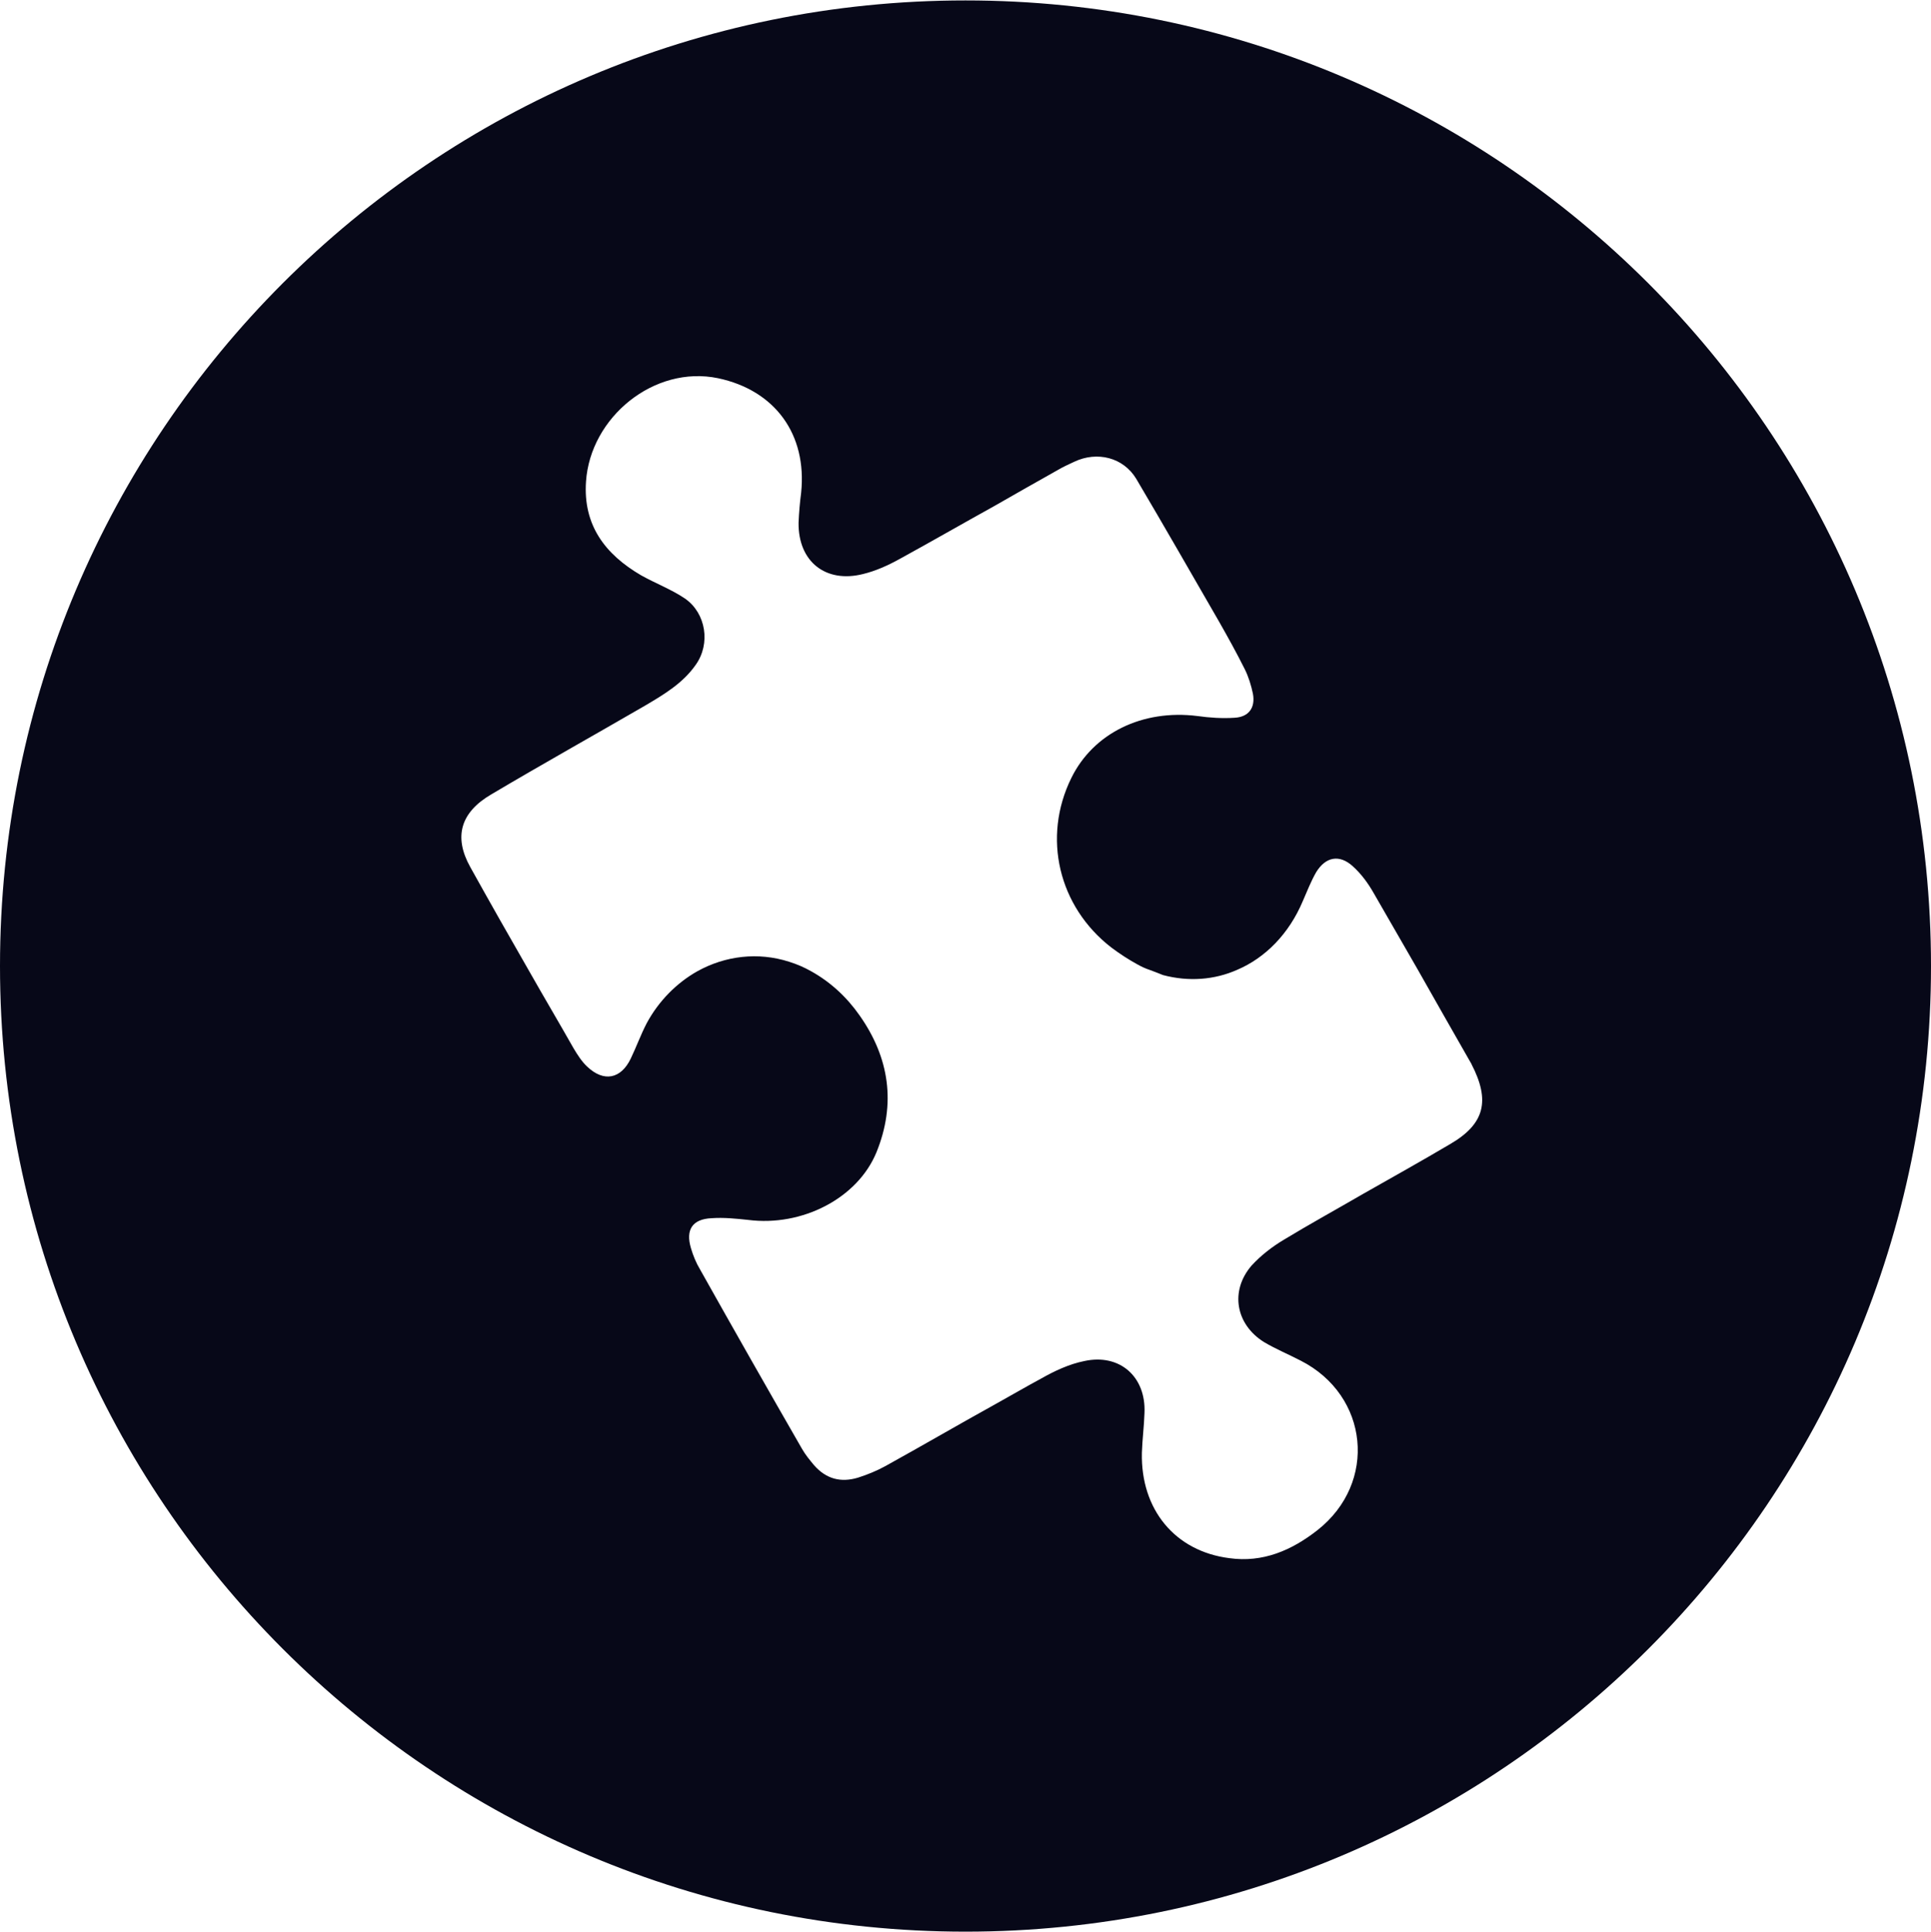
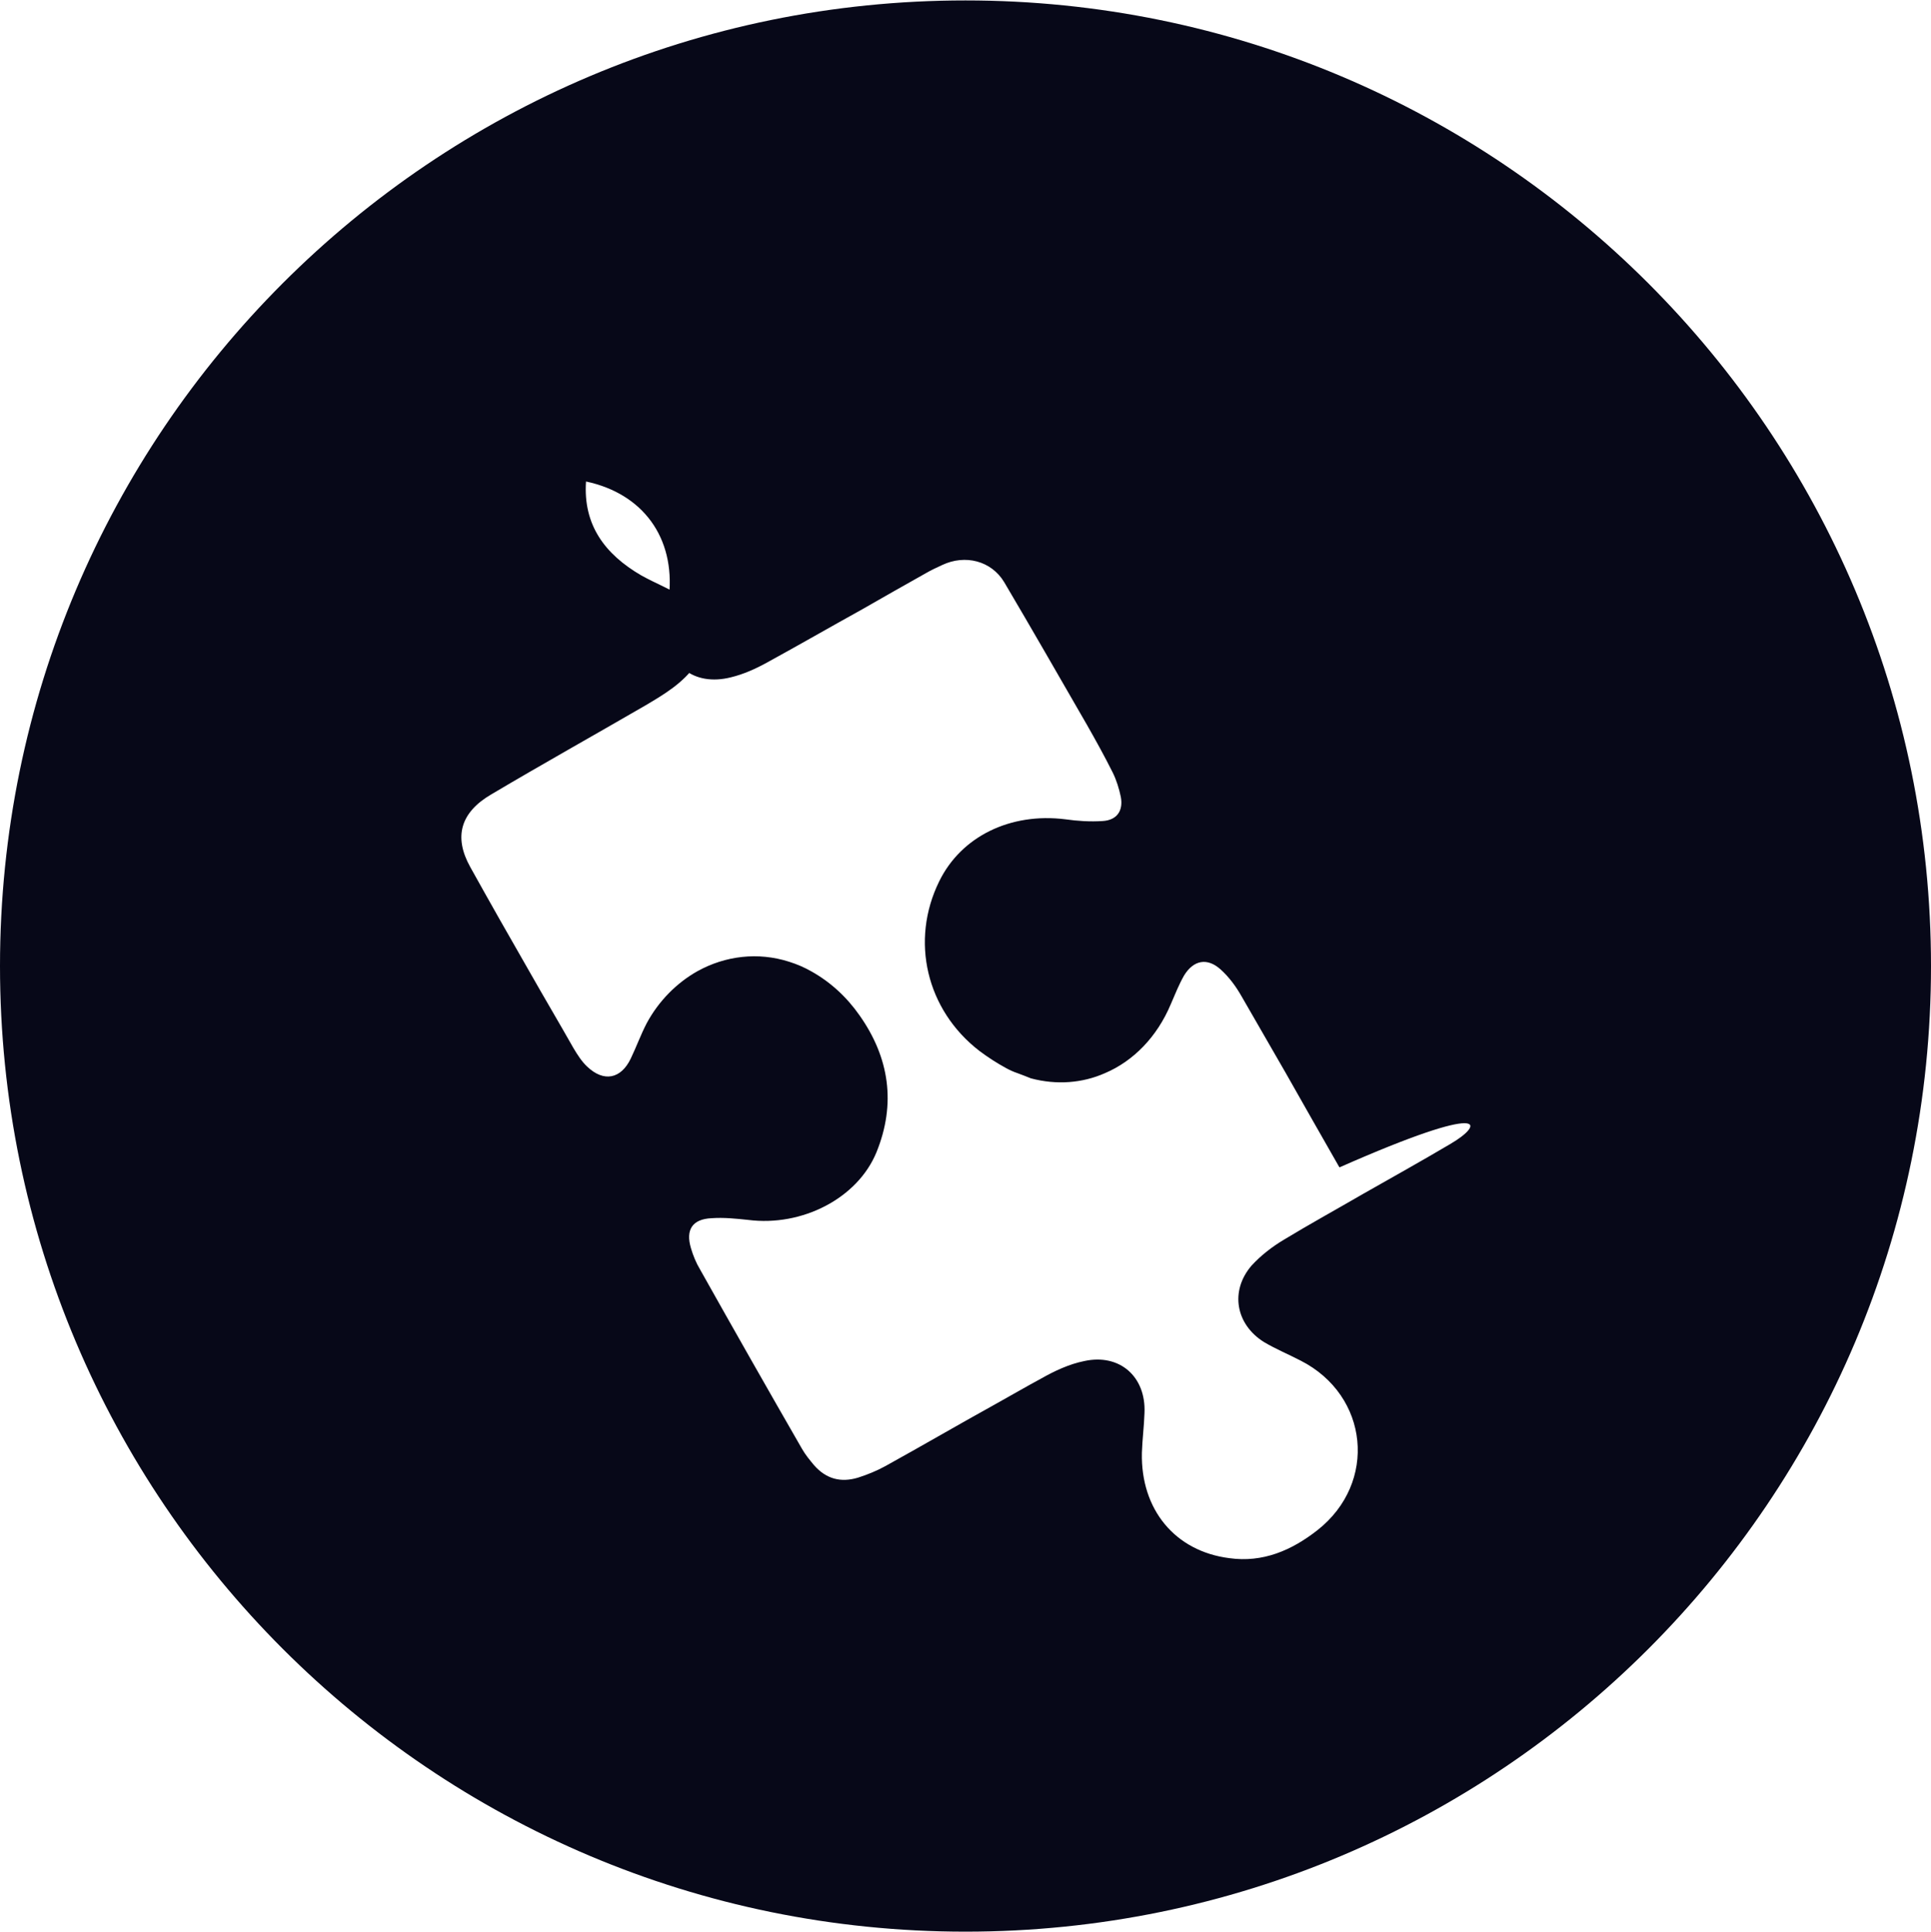
<svg xmlns="http://www.w3.org/2000/svg" version="1.1" width="448.8" height="449">
  <svg version="1.1" id="SvgjsSvg1049" x="0px" y="0px" viewBox="0 0 448.8 449" style="enable-background:new 0 0 448.8 449;" xml:space="preserve">
    <style type="text/css">
	.st0{fill:#070818;}
</style>
-     <path class="st0" d="M224.4,0.1C100.4,0.1,0,100.6,0,224.5s100.4,224.4,224.4,224.4s224.4-100.4,224.4-224.4S348.3,0.1,224.4,0.1z   M337,265.9c-6.6,3.9-13.4,7.7-20.1,11.5c-6.2,3.6-12.4,7-18.5,10.7c-2.7,1.6-5.4,3.7-7.5,6c-5.1,5.9-3.7,13.7,2.9,17.8  c2.7,1.6,5.6,2.8,8.5,4.3c15.9,8.1,17.9,28.4,3.9,39.4c-6,4.7-12.7,7.6-20.5,6.5c-12.6-1.6-20.6-11.3-20.3-24.5  c0.1-3.1,0.5-6.1,0.6-9.2c0.4-8.5-5.8-13.9-14-12.1c-3.5,0.7-6.9,2.3-9.9,4c-3.7,2-7.3,4.1-10.9,6.1c-8.5,4.7-16.9,9.6-25.4,14.3  c-2,1.1-4.2,2-6.4,2.7c-4,1.2-7.4,0.3-10.2-2.9c-1-1.2-2-2.4-2.8-3.8c-8-13.9-15.9-27.8-23.7-41.7c-0.9-1.5-1.6-3.2-2.1-4.9  c-1.3-4.3,0.3-6.8,4.8-7c2.8-0.2,5.7,0.1,8.5,0.4c12.5,1.6,25.4-5,29.8-15.7c4.6-11.3,3-22-3.9-31.8c-3-4.3-6.8-7.8-11.3-10.3  c-1.6-0.9-3.2-1.6-5.1-2.2c-7.2-2.3-14.8-1.4-21.3,2.2c-4.8,2.7-9,6.9-11.8,12.1c-1.4,2.7-2.4,5.5-3.7,8.2  c-2.3,4.8-6.3,5.5-10.1,1.9c-1.3-1.2-2.3-2.8-3.2-4.3c-3.4-6-6.9-11.9-10.3-17.9c-4.6-8-9.2-16.1-13.7-24.2  c-3.9-7-2.3-12.7,4.9-16.9c11.8-7,23.8-13.7,35.7-20.6c4.4-2.6,8.8-5.2,11.8-9.5c3.5-4.9,2.4-12-2.5-15.4c-3.1-2.1-6.8-3.5-10.2-5.4  c-8.4-4.9-13.5-11.7-12.8-21.8c1-14.9,15.8-27.1,30.7-24c13.2,2.8,20.7,13,19.3,26.6c-0.3,2.3-0.5,4.6-0.6,7  c-0.1,9,6.3,14.1,15,11.9c2.9-0.7,5.8-2,8.5-3.5c7.3-4,14.6-8.2,22-12.3c4.9-2.8,9.8-5.6,14.8-8.4c1.2-0.7,2.5-1.3,3.8-1.9  c5.3-2.5,11.4-1,14.4,4c6.5,11,12.8,22,19.2,33.1c2.1,3.7,4.1,7.3,6,11.1c0.9,1.8,1.5,3.8,1.9,5.7c0.6,3.2-0.9,5.4-4.2,5.6  c-2.9,0.2-5.9,0-8.7-0.4c-12.8-1.6-24.2,4-29.3,14.4c-6.8,13.8-3,29.9,9.3,39.4c2,1.5,4,2.8,6.2,4c0.9,0.5,1.8,0.9,2.7,1.2  c1.1,0.4,2.1,0.8,3.1,1.2c6,1.6,12,1.1,17.2-1.2c6.6-2.8,12.1-8.4,15.3-16c1-2.3,1.9-4.6,3.1-6.7c2.2-3.6,5.4-4.2,8.5-1.4  c2,1.8,3.6,4,4.9,6.3c3.4,5.9,6.8,11.8,10.2,17.7c4.1,7.2,8.2,14.5,12.4,21.8c0.1,0.1,0.1,0.1,0.1,0.2  C346.4,255.8,345.1,261.2,337,265.9z" />
+     <path class="st0" d="M224.4,0.1C100.4,0.1,0,100.6,0,224.5s100.4,224.4,224.4,224.4s224.4-100.4,224.4-224.4S348.3,0.1,224.4,0.1z   M337,265.9c-6.6,3.9-13.4,7.7-20.1,11.5c-6.2,3.6-12.4,7-18.5,10.7c-2.7,1.6-5.4,3.7-7.5,6c-5.1,5.9-3.7,13.7,2.9,17.8  c2.7,1.6,5.6,2.8,8.5,4.3c15.9,8.1,17.9,28.4,3.9,39.4c-6,4.7-12.7,7.6-20.5,6.5c-12.6-1.6-20.6-11.3-20.3-24.5  c0.1-3.1,0.5-6.1,0.6-9.2c0.4-8.5-5.8-13.9-14-12.1c-3.5,0.7-6.9,2.3-9.9,4c-3.7,2-7.3,4.1-10.9,6.1c-8.5,4.7-16.9,9.6-25.4,14.3  c-2,1.1-4.2,2-6.4,2.7c-4,1.2-7.4,0.3-10.2-2.9c-1-1.2-2-2.4-2.8-3.8c-8-13.9-15.9-27.8-23.7-41.7c-0.9-1.5-1.6-3.2-2.1-4.9  c-1.3-4.3,0.3-6.8,4.8-7c2.8-0.2,5.7,0.1,8.5,0.4c12.5,1.6,25.4-5,29.8-15.7c4.6-11.3,3-22-3.9-31.8c-3-4.3-6.8-7.8-11.3-10.3  c-1.6-0.9-3.2-1.6-5.1-2.2c-7.2-2.3-14.8-1.4-21.3,2.2c-4.8,2.7-9,6.9-11.8,12.1c-1.4,2.7-2.4,5.5-3.7,8.2  c-2.3,4.8-6.3,5.5-10.1,1.9c-1.3-1.2-2.3-2.8-3.2-4.3c-3.4-6-6.9-11.9-10.3-17.9c-4.6-8-9.2-16.1-13.7-24.2  c-3.9-7-2.3-12.7,4.9-16.9c11.8-7,23.8-13.7,35.7-20.6c4.4-2.6,8.8-5.2,11.8-9.5c3.5-4.9,2.4-12-2.5-15.4c-3.1-2.1-6.8-3.5-10.2-5.4  c-8.4-4.9-13.5-11.7-12.8-21.8c13.2,2.8,20.7,13,19.3,26.6c-0.3,2.3-0.5,4.6-0.6,7  c-0.1,9,6.3,14.1,15,11.9c2.9-0.7,5.8-2,8.5-3.5c7.3-4,14.6-8.2,22-12.3c4.9-2.8,9.8-5.6,14.8-8.4c1.2-0.7,2.5-1.3,3.8-1.9  c5.3-2.5,11.4-1,14.4,4c6.5,11,12.8,22,19.2,33.1c2.1,3.7,4.1,7.3,6,11.1c0.9,1.8,1.5,3.8,1.9,5.7c0.6,3.2-0.9,5.4-4.2,5.6  c-2.9,0.2-5.9,0-8.7-0.4c-12.8-1.6-24.2,4-29.3,14.4c-6.8,13.8-3,29.9,9.3,39.4c2,1.5,4,2.8,6.2,4c0.9,0.5,1.8,0.9,2.7,1.2  c1.1,0.4,2.1,0.8,3.1,1.2c6,1.6,12,1.1,17.2-1.2c6.6-2.8,12.1-8.4,15.3-16c1-2.3,1.9-4.6,3.1-6.7c2.2-3.6,5.4-4.2,8.5-1.4  c2,1.8,3.6,4,4.9,6.3c3.4,5.9,6.8,11.8,10.2,17.7c4.1,7.2,8.2,14.5,12.4,21.8c0.1,0.1,0.1,0.1,0.1,0.2  C346.4,255.8,345.1,261.2,337,265.9z" />
  </svg>
  <style>@media (prefers-color-scheme: light) { :root { filter: none; } }
@media (prefers-color-scheme: dark) { :root { filter: none; } }
</style>
</svg>